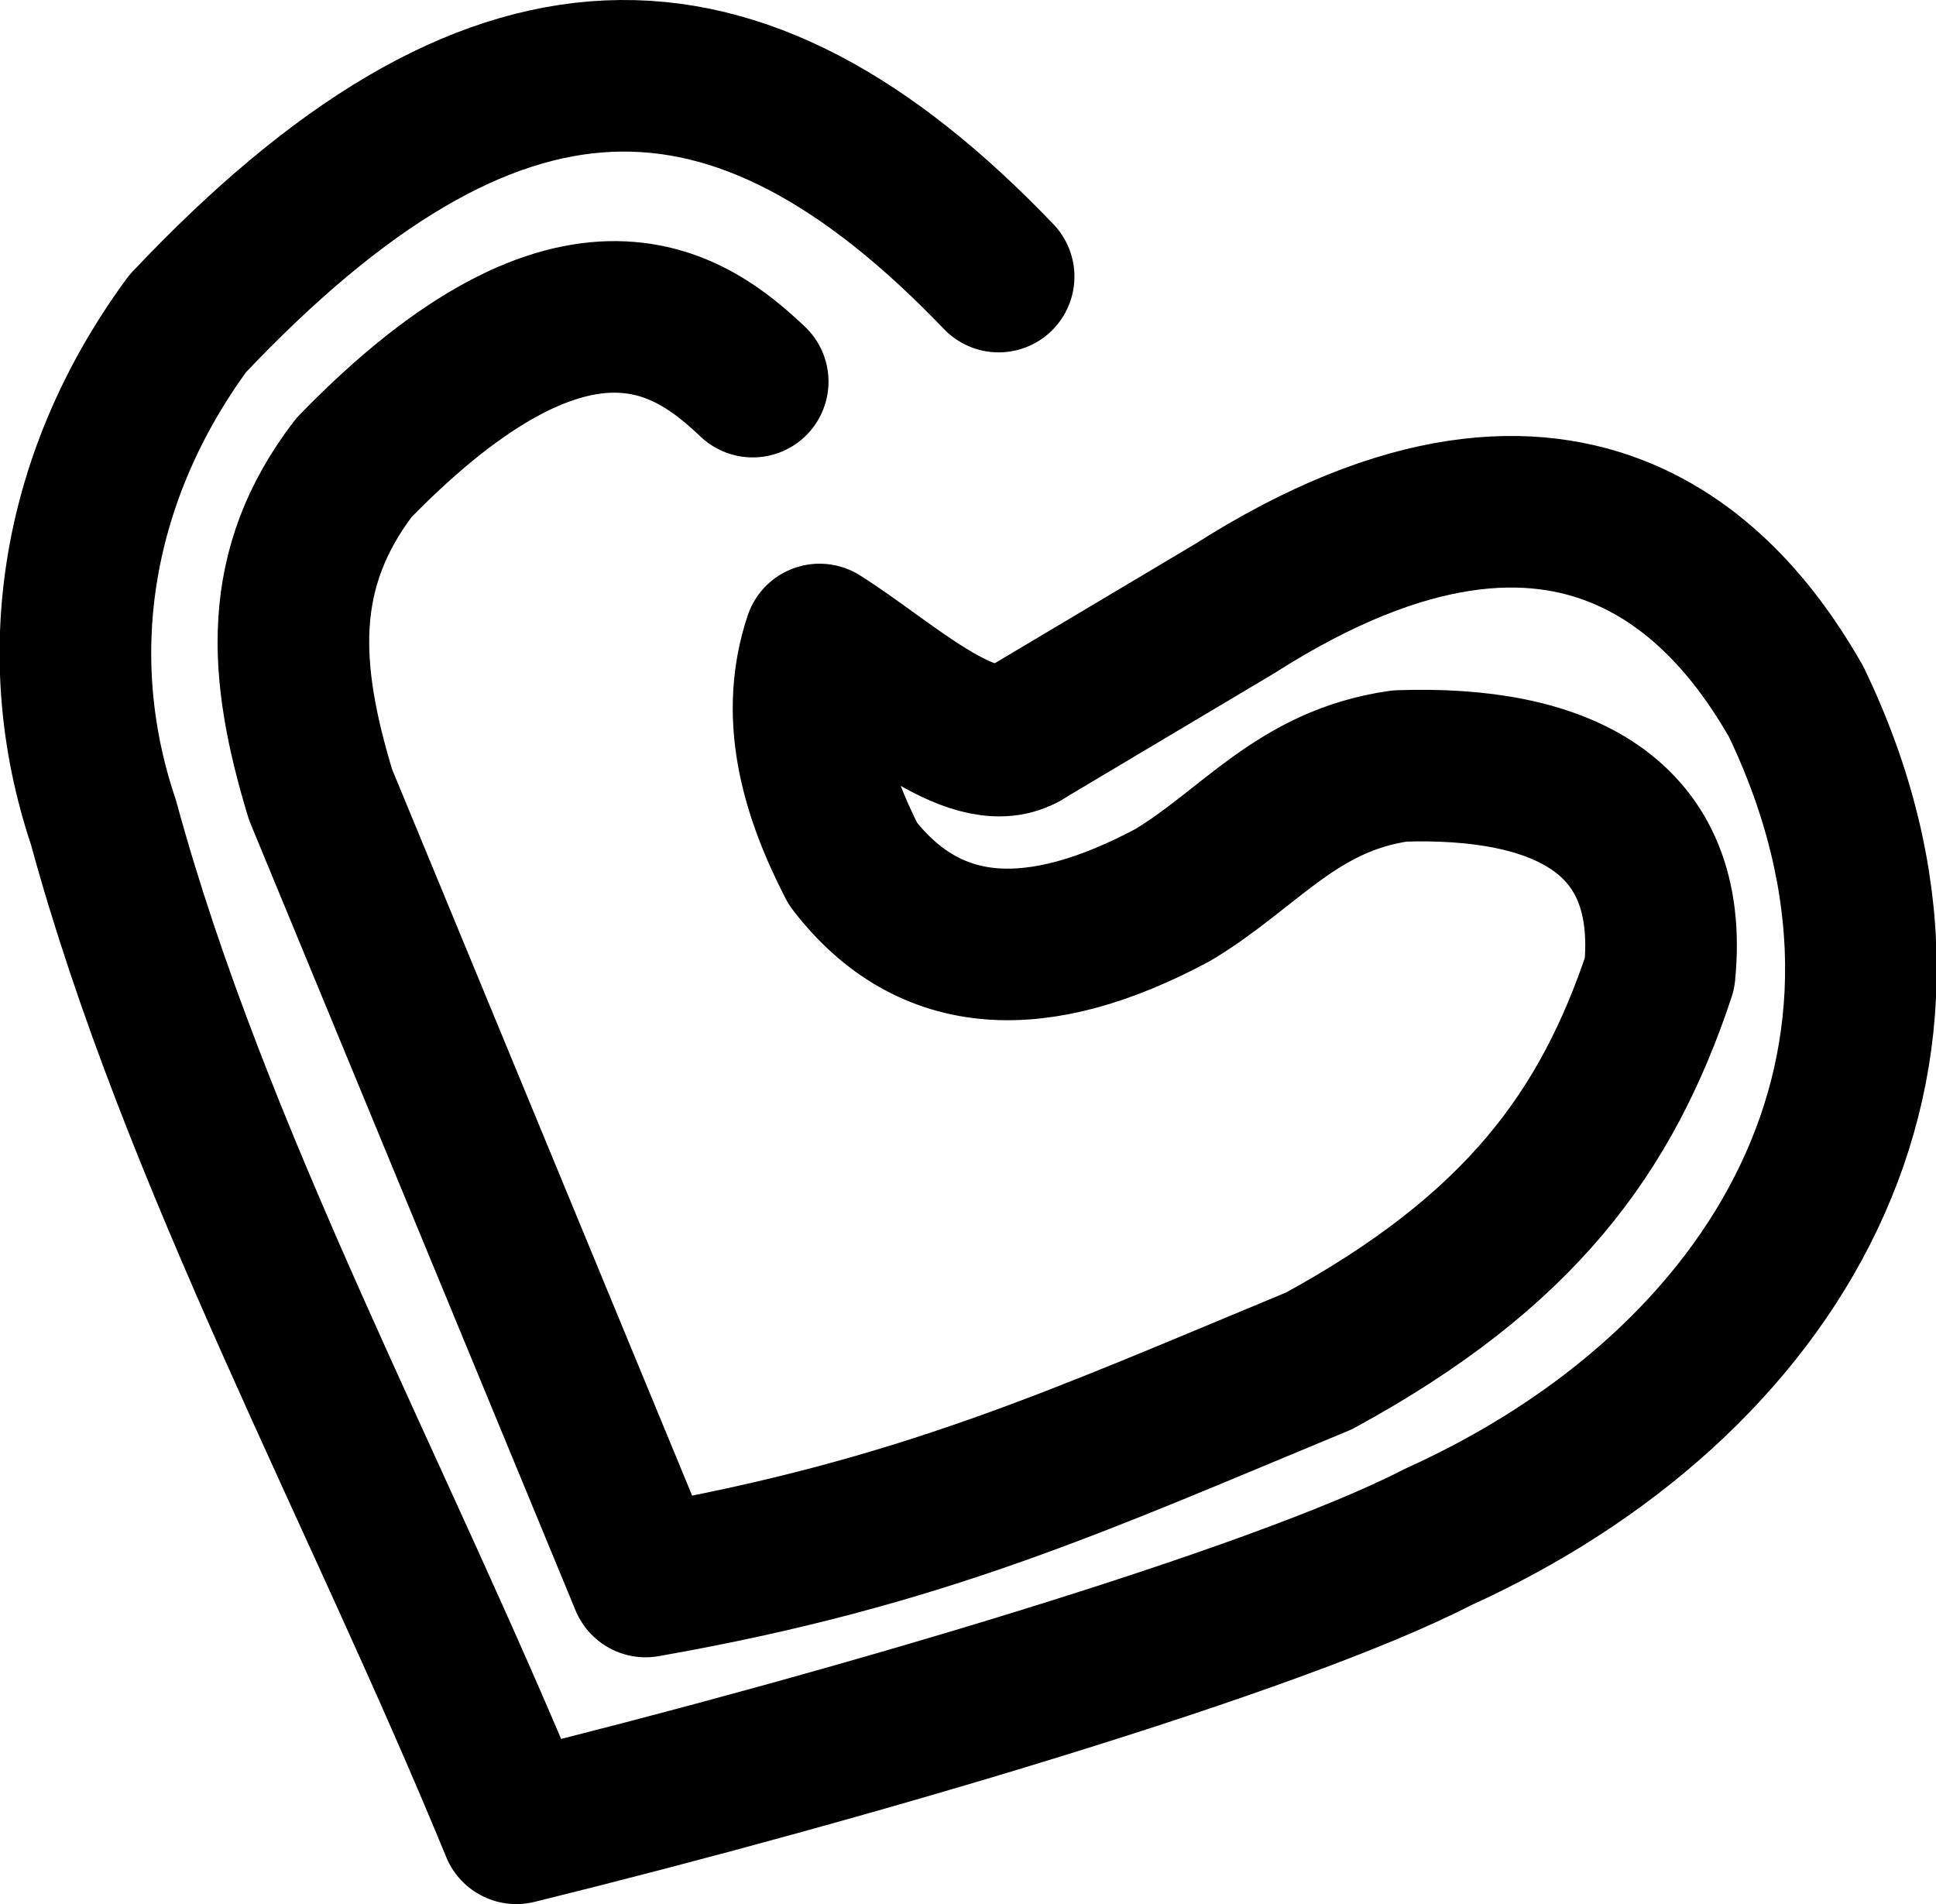
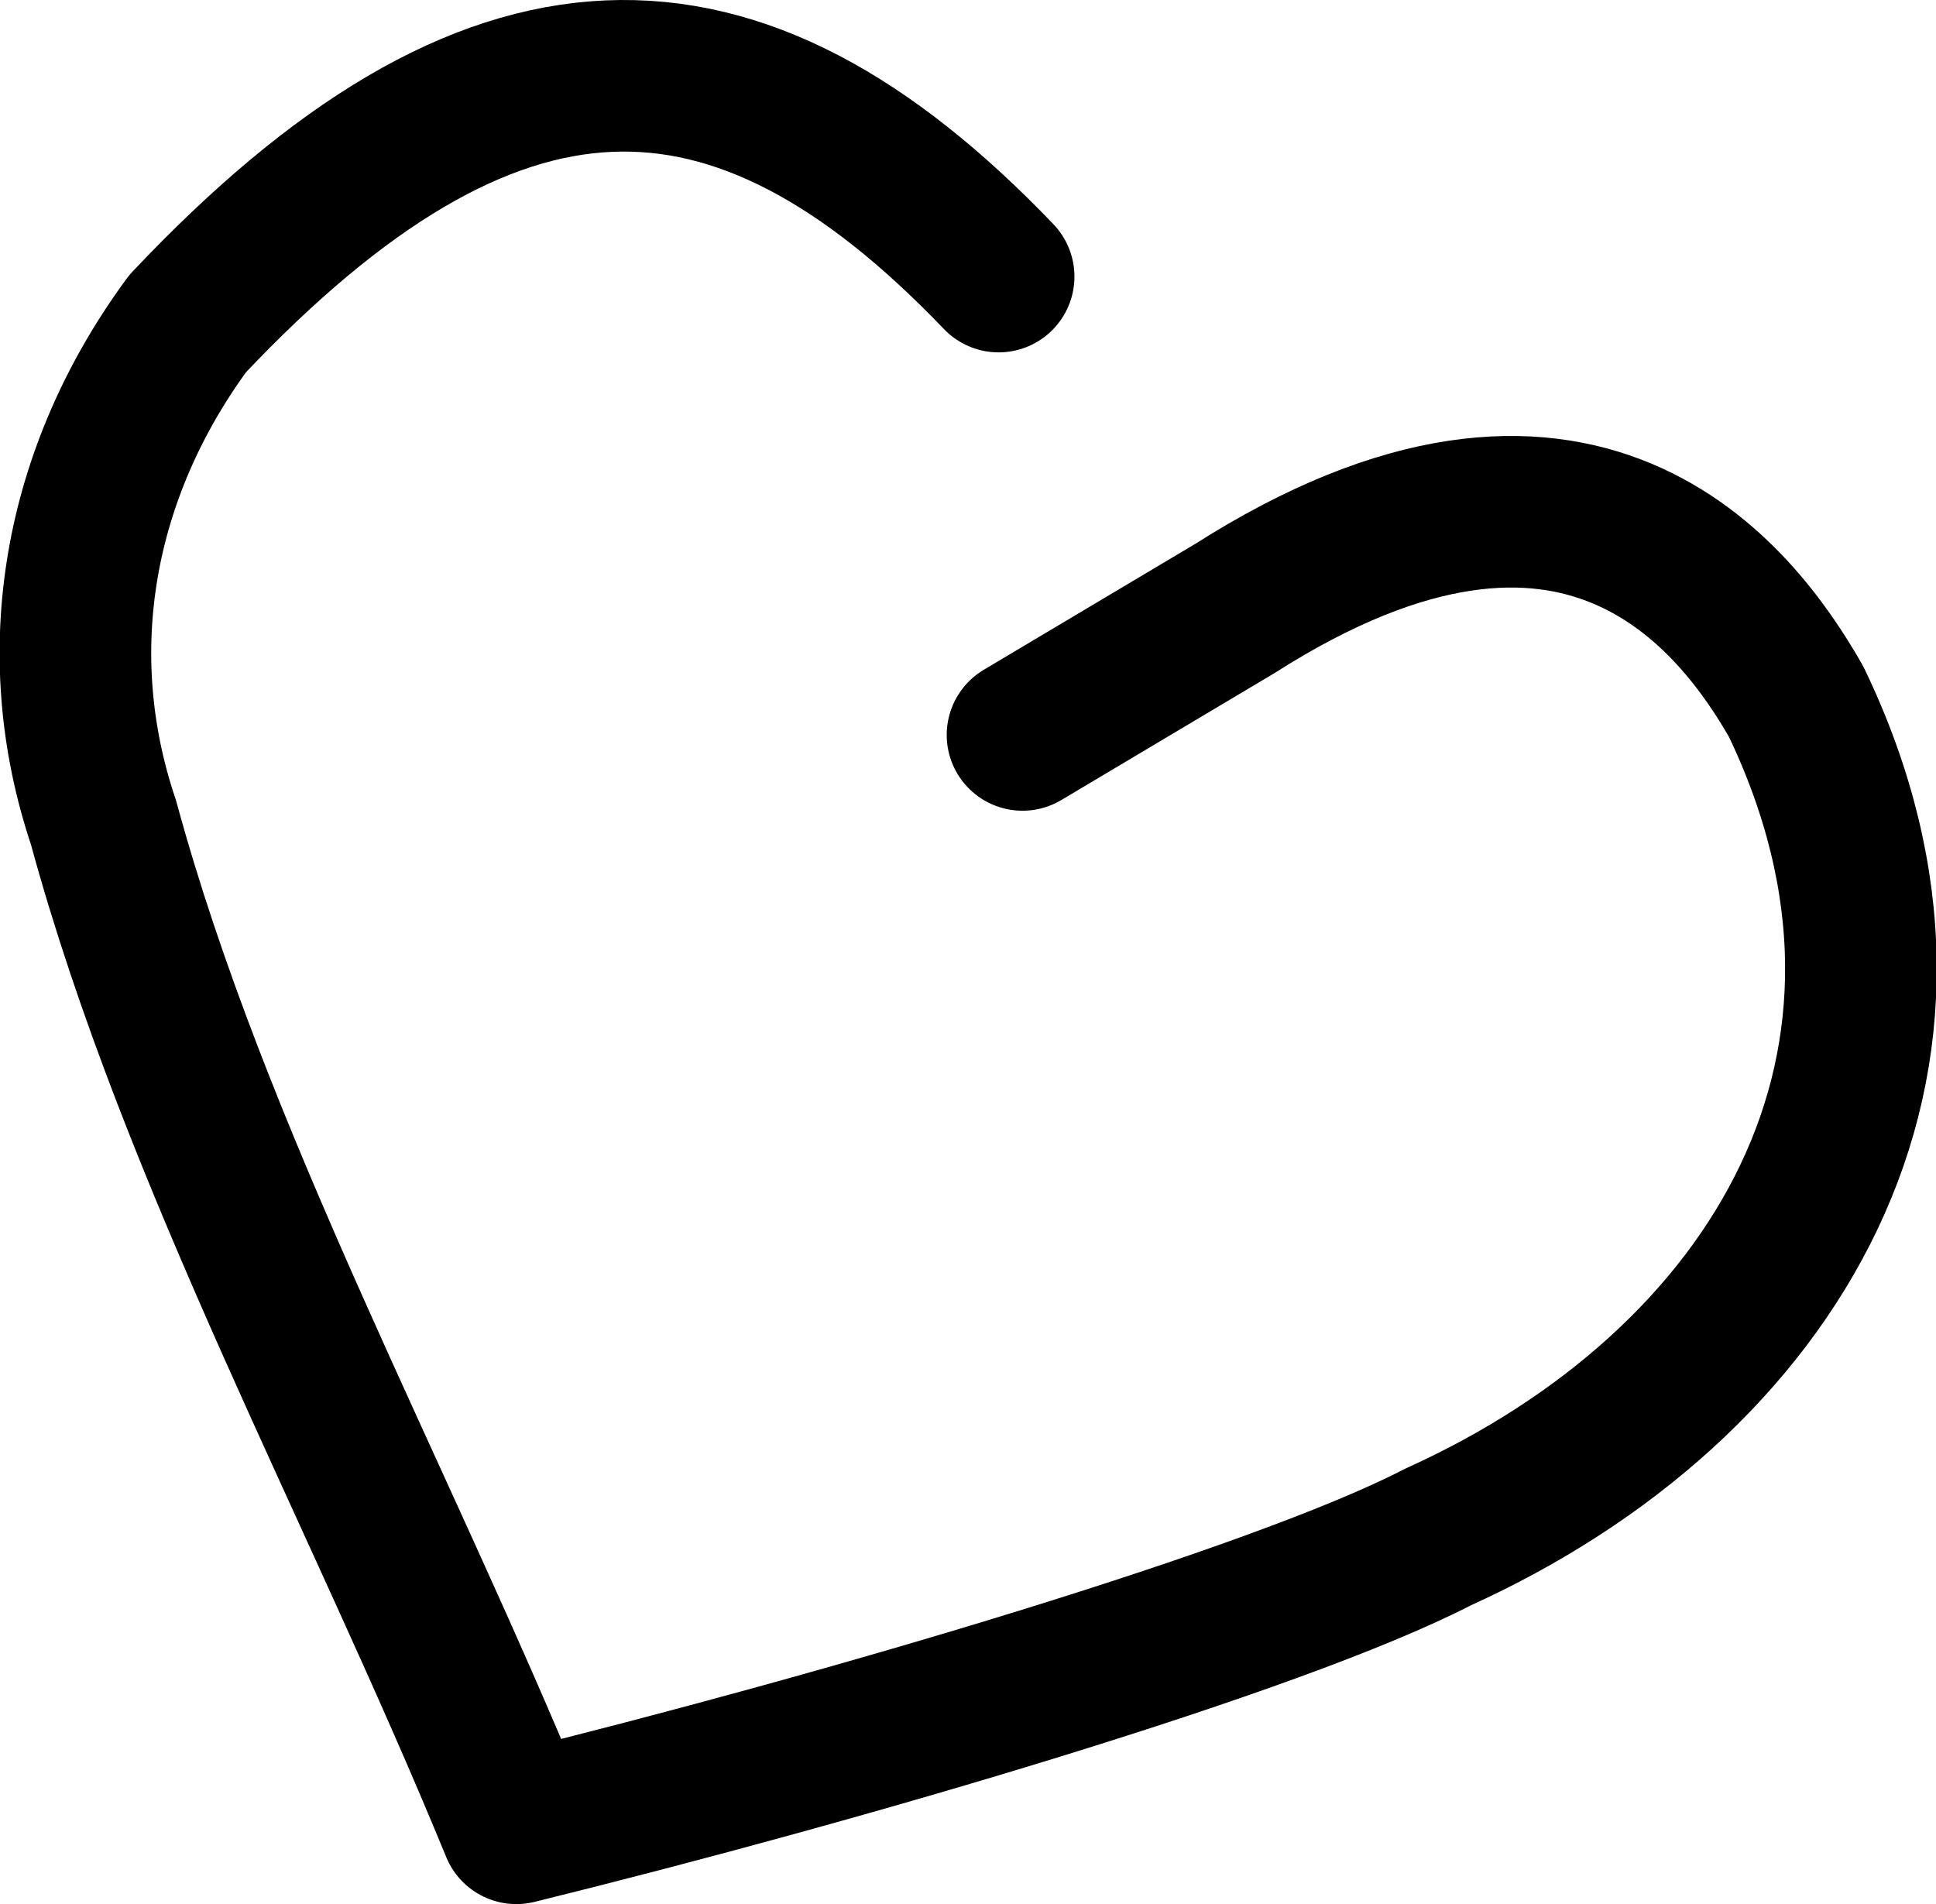
<svg xmlns="http://www.w3.org/2000/svg" id="svg1640" version="1.1" viewBox="0 0 76.623 75.369" height="75.369mm" width="76.623mm">
  <defs id="defs1634" />
  <g transform="translate(-13.96,-9.184)" id="layer1">
    <path id="path2278" d="M 53.484,20.132 C 43.057,9.243 33.425,9.243 21.39,21.99 17.056,27.884 15.778,34.981 18.057,41.744 21.665,55.014 28.949,68.284 34.396,81.554 47.479,78.328 64.502,73.318 70.871,70.025 84.245,63.975 91.916,51.232 85.045,36.952 82.681,32.813 76.456,24.59 62.839,33.267 l -8.41,5.008" style="fill:none;stroke:#000000;stroke-width:6;stroke-linecap:round;stroke-linejoin:round;stroke-miterlimit:4;stroke-dasharray:none;stroke-opacity:1" />
-     <path id="path2280" d="m 43.751,24.29 c -2.296,-2.164 -6.838,-5.801 -15.781,3.402 -3.072,4.005 -2.818,8.031 -1.323,12.946 l 12.865,31.147 c 10.999,-1.934 17.154,-4.799 26.653,-8.733 7.964,-4.342 11.396,-9.065 13.48,-15.343 0.622,-6.3 -3.955,-8.425 -10.286,-8.205 -4.073,0.579 -5.918,3.267 -8.977,5.103 -5.305,2.844 -9.624,2.728 -12.662,-1.228 -1.526,-2.961 -2.307,-5.922 -1.323,-8.882 2.633,1.661 6.017,4.876 8.032,3.78" style="fill:none;stroke:#000000;stroke-width:6;stroke-linecap:round;stroke-linejoin:round;stroke-miterlimit:4;stroke-dasharray:none;stroke-opacity:1" />
  </g>
</svg>